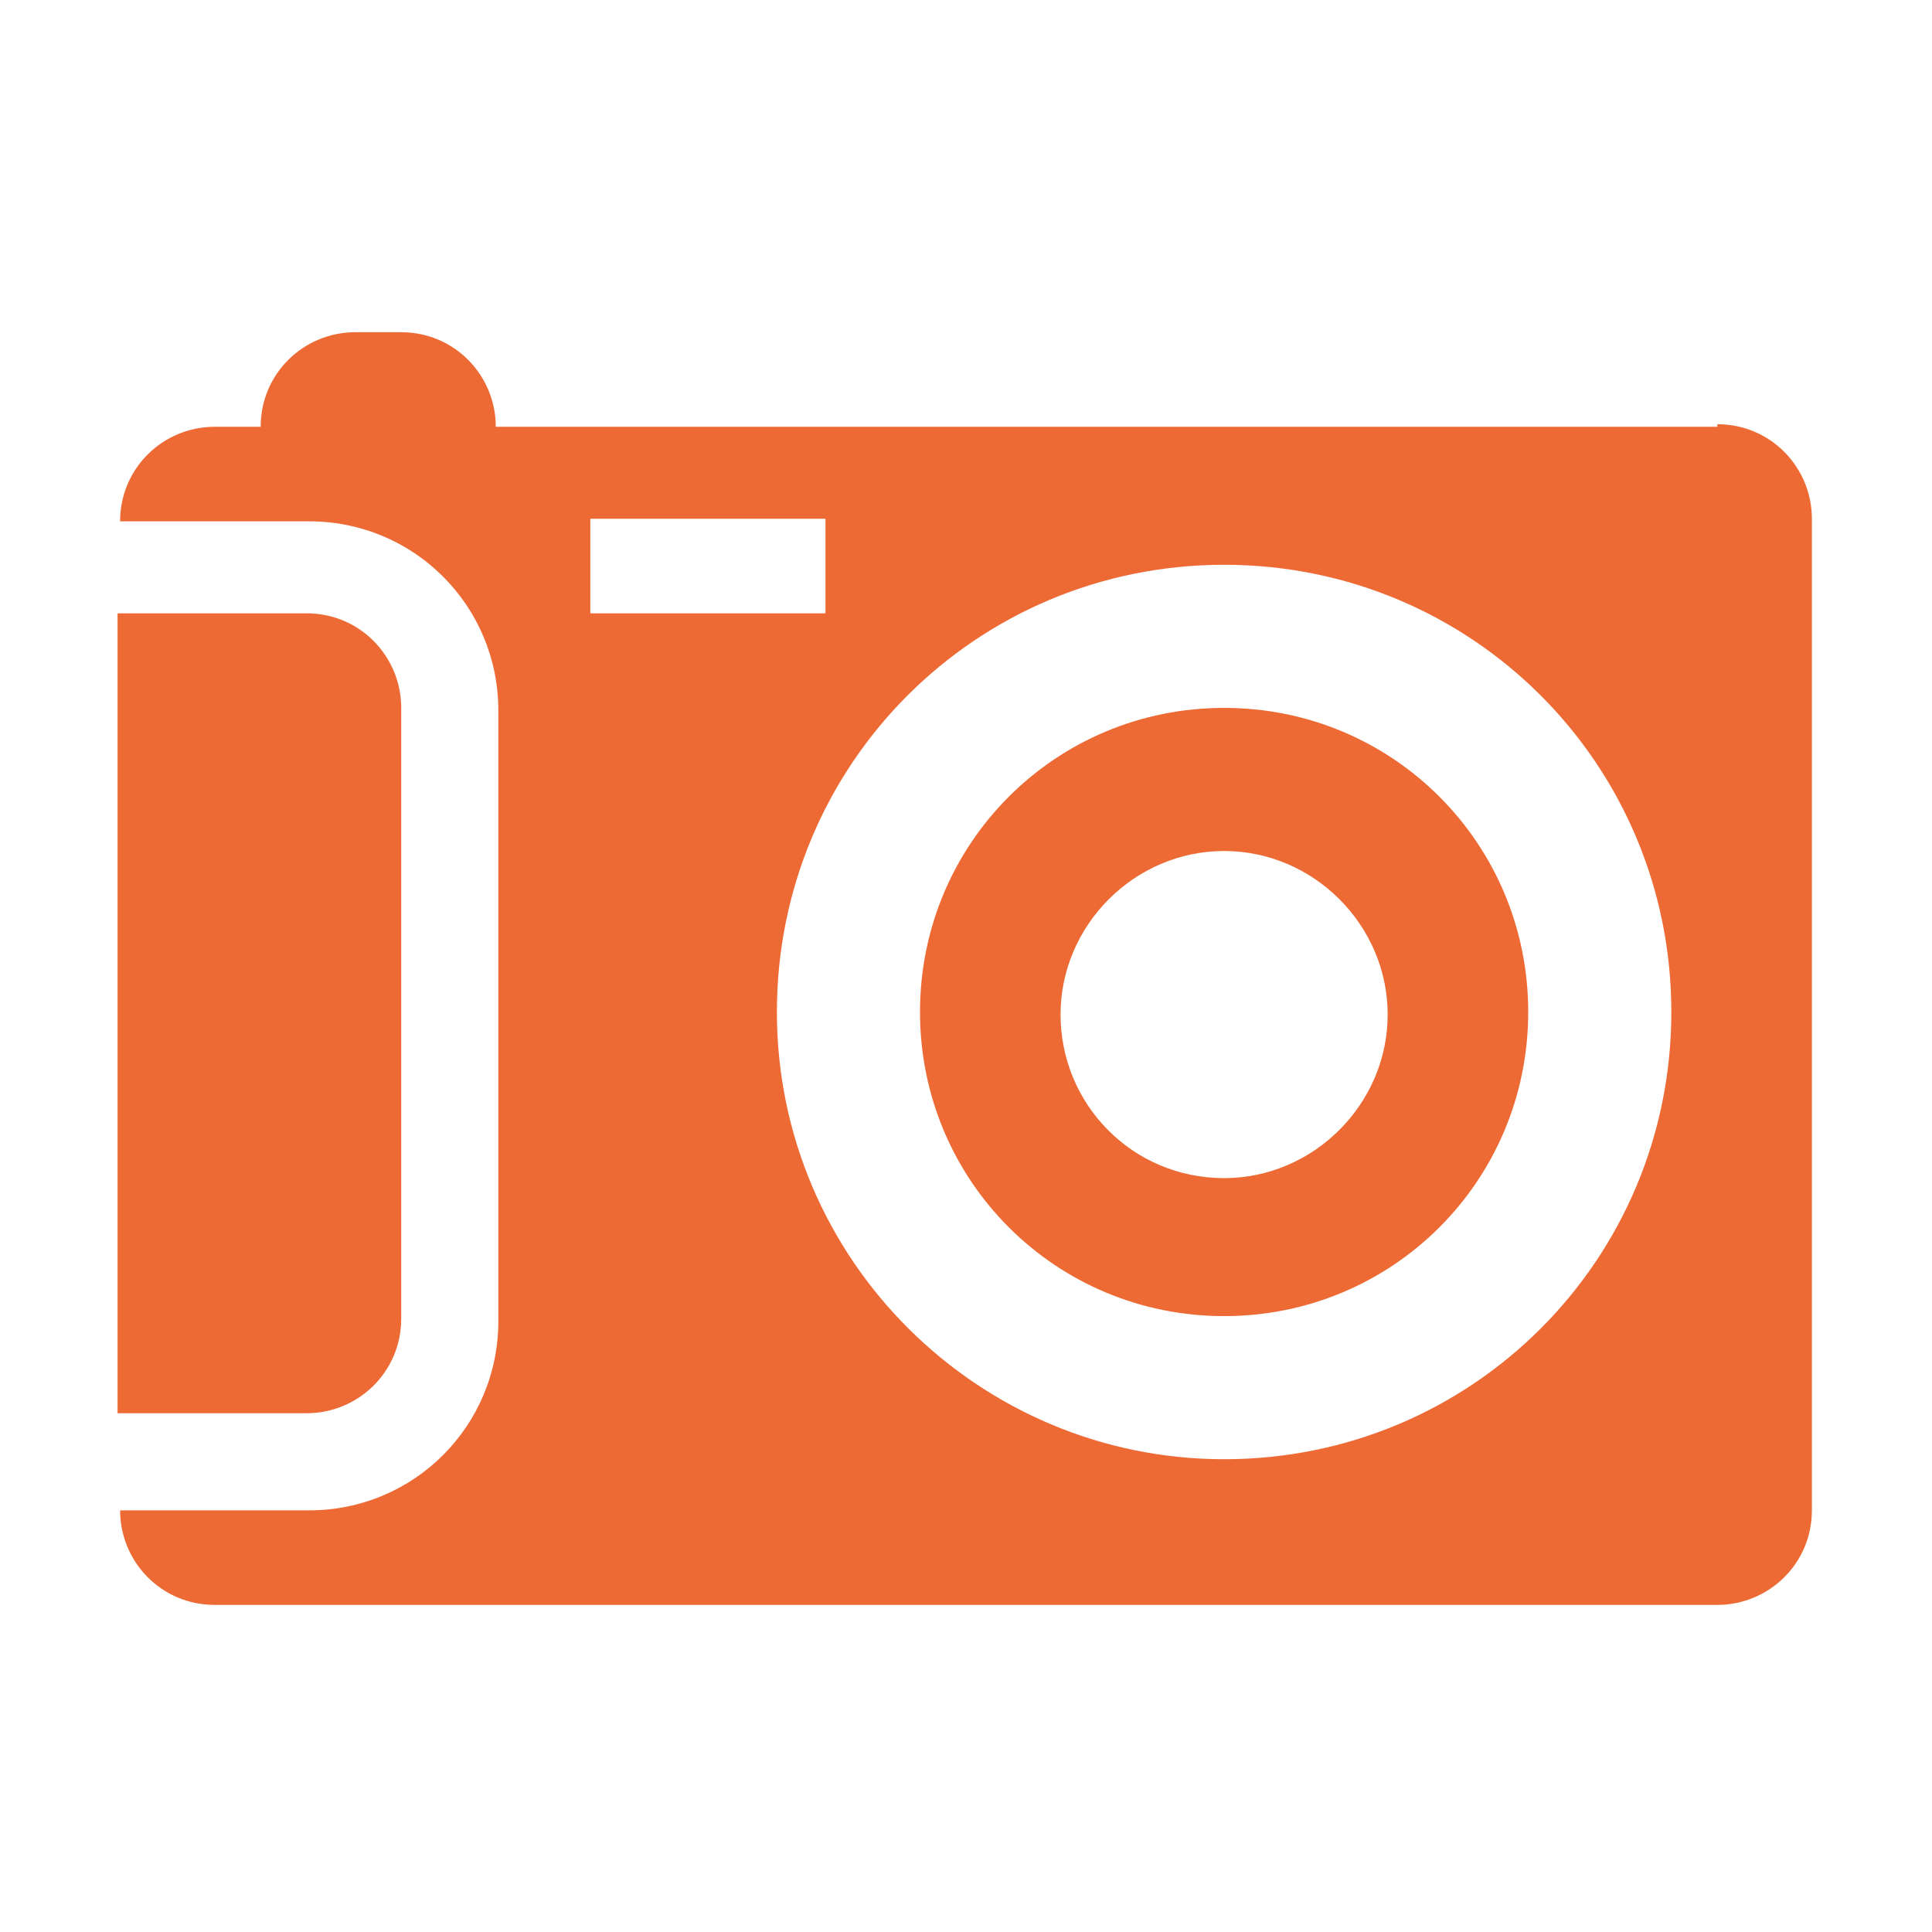
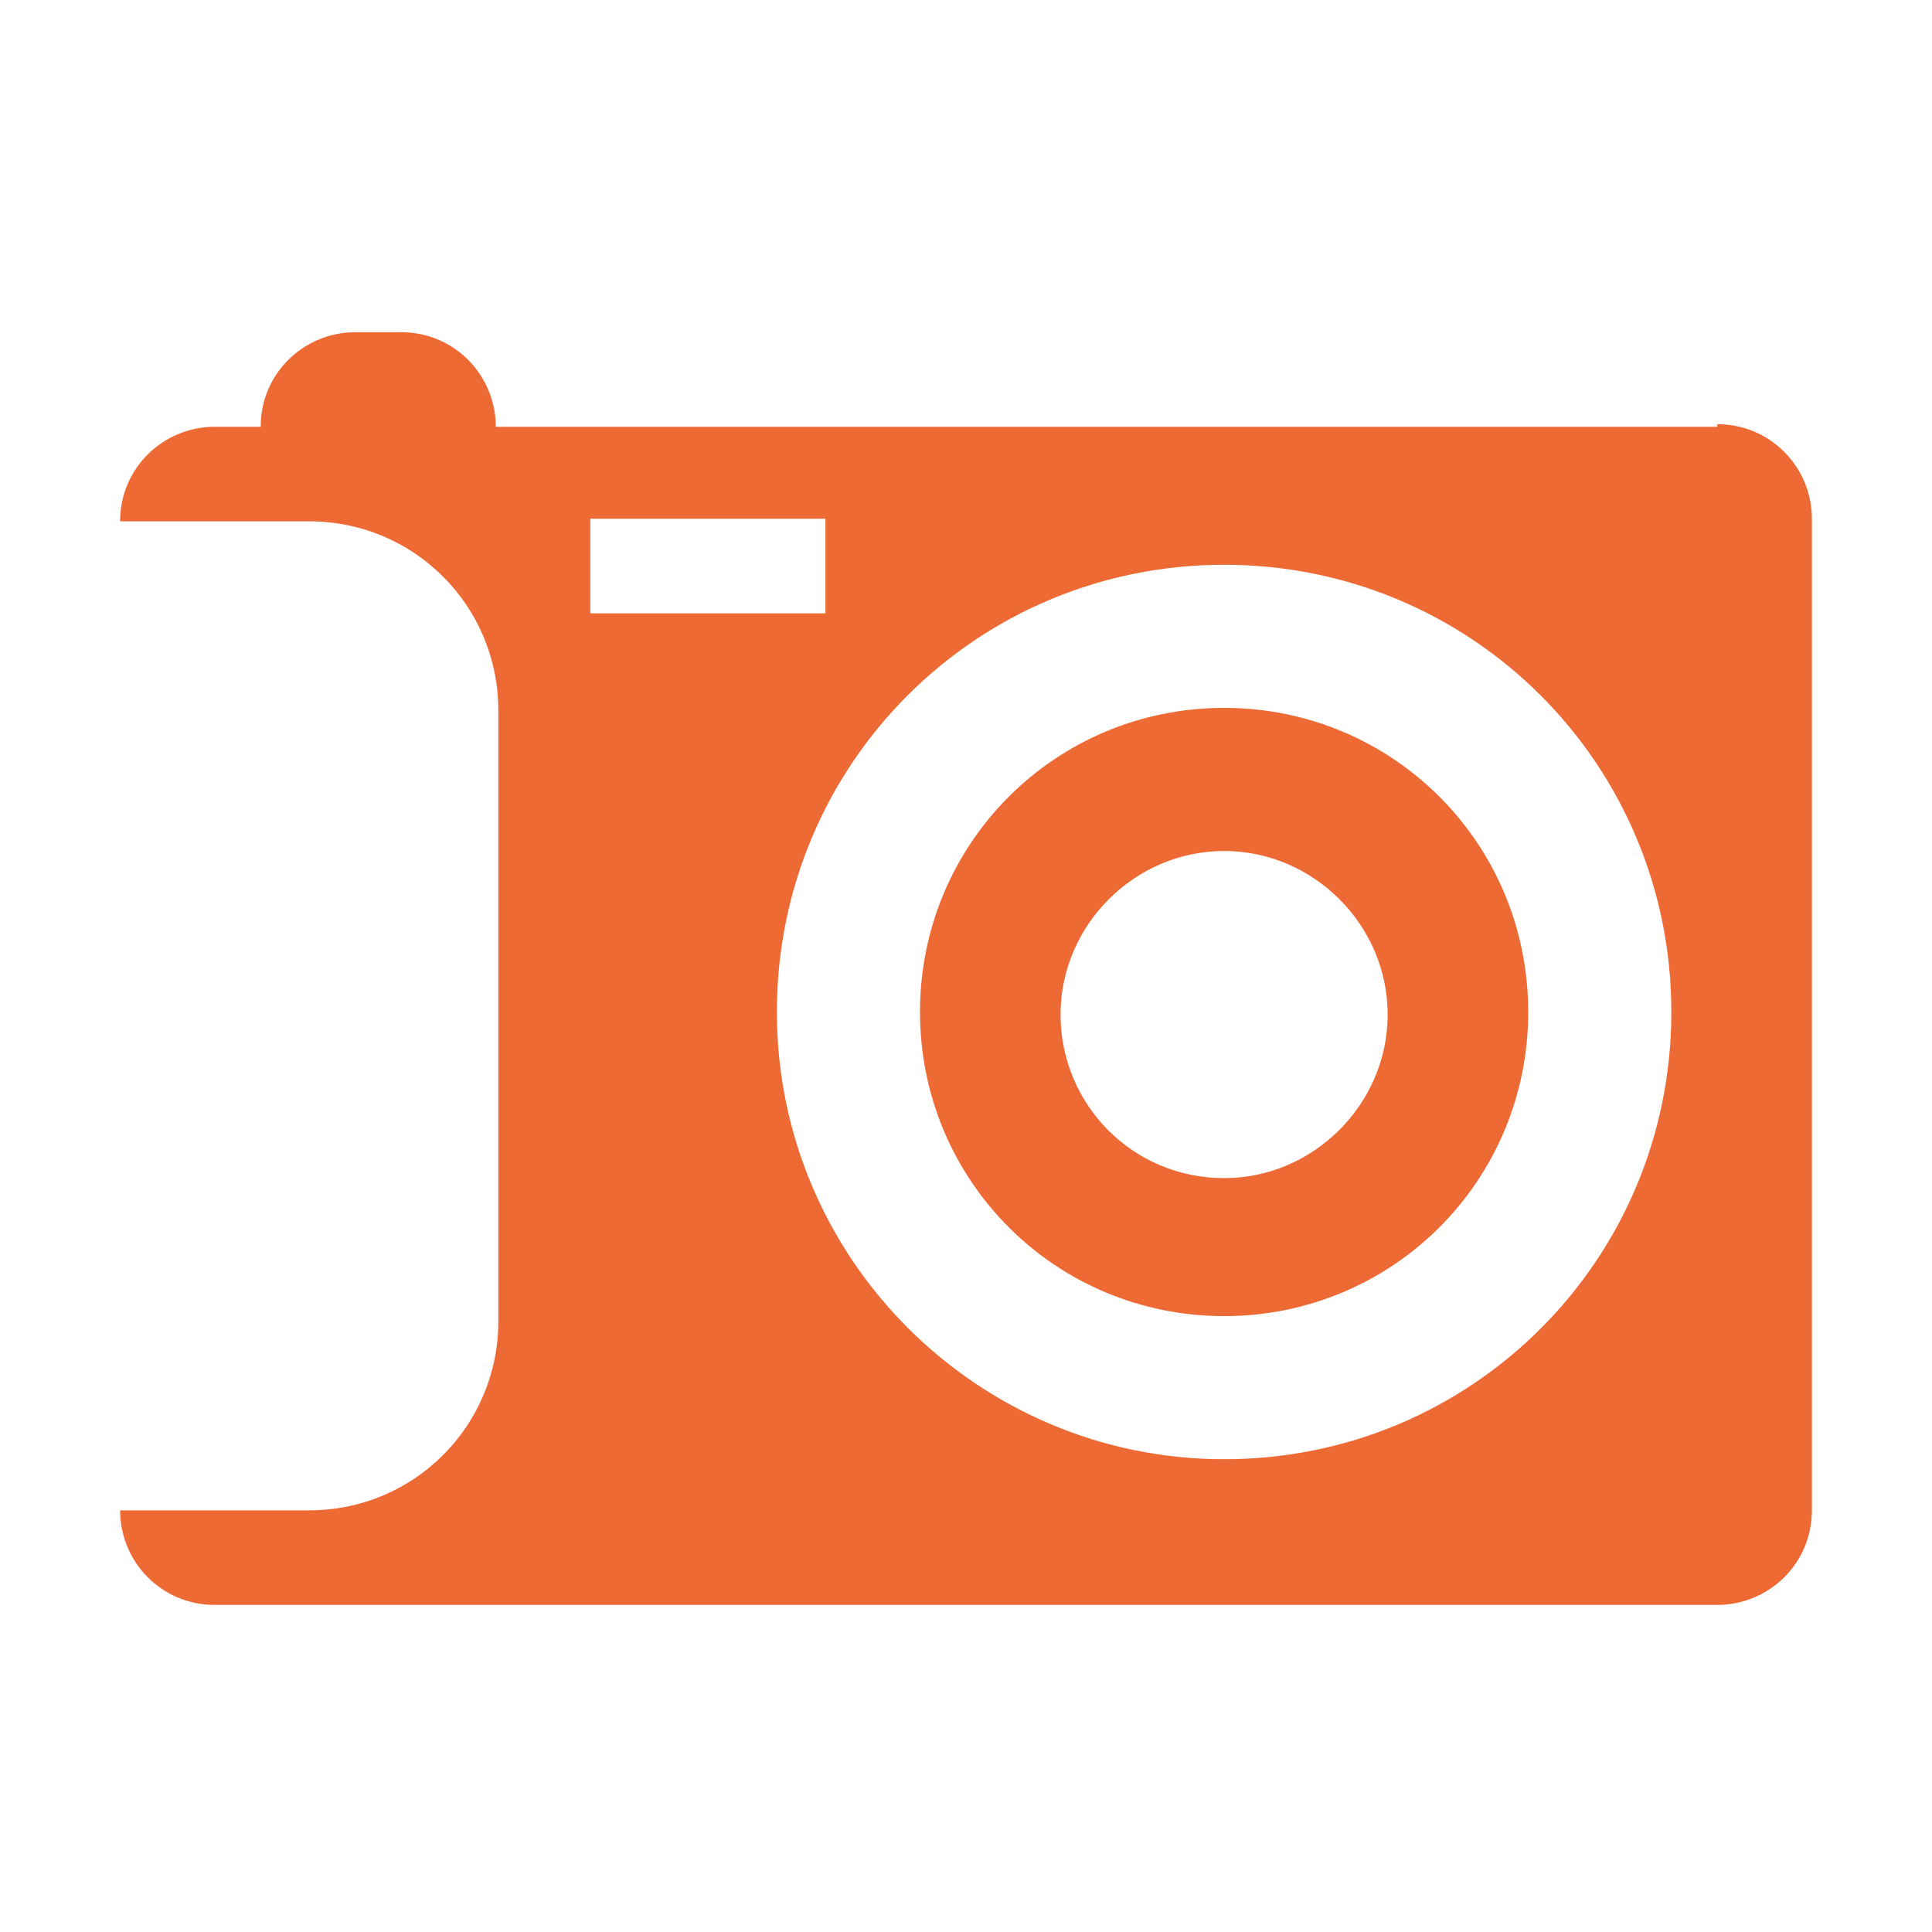
<svg xmlns="http://www.w3.org/2000/svg" id="Laag_1" version="1.1" viewBox="0 0 75.6 75.6">
  <defs>
    <style>
      .st0, .st1, .st2 {
        display: none;
      }

      .st0, .st3 {
        fill: #3a4a54;
      }

      .st1, .st4 {
        fill: #ed6a35;
      }
    </style>
  </defs>
  <path class="st1" d="M36.8,11.4C18.5,11.4,3.7,23.3,3.7,38s18.4,3.2,25.8,11.2c5.3,5.6-11.1,15.5,7.3,15.5s33.1-11.9,33.1-26.7-14.8-26.7-33.1-26.7ZM17.5,35.3c-2.5,0-4.6-2.1-4.6-4.6s2.1-4.6,4.6-4.6,4.6,2.1,4.6,4.6-2.1,4.6-4.6,4.6ZM30.4,26.1c-2.5,0-4.6-2.1-4.6-4.6s2.1-4.6,4.6-4.6,4.6,2.1,4.6,4.6-2.1,4.6-4.6,4.6ZM41.4,61c-3.6,0-6.4-2.1-6.4-4.6s2.9-4.6,6.4-4.6,6.4,2.1,6.4,4.6-2.9,4.6-6.4,4.6ZM43.2,26.1c-2.5,0-4.6-2.1-4.6-4.6s2.1-4.6,4.6-4.6,4.6,2.1,4.6,4.6-2.1,4.6-4.6,4.6ZM51.5,28.8c0-2.5,2.1-4.6,4.6-4.6s4.6,2.1,4.6,4.6-2.1,4.6-4.6,4.6-4.6-2.1-4.6-4.6ZM59.8,46.3c-2.5,0-4.6-2.1-4.6-4.6s2.1-4.6,4.6-4.6,4.6,2.1,4.6,4.6-2.1,4.6-4.6,4.6Z" />
  <g class="st2">
    <path class="st3" d="M57.5,26.1h-12.9c-2,0-3.7-1.6-3.7-3.7v-12.9h-20.2c-2,0-3.7,1.6-3.7,3.7v18.4h40.4v-5.5Z" />
-     <path class="st3" d="M48.3,22.4h9.2l-12.9-12.9v9.2c0,2,1.6,3.7,3.7,3.7Z" />
-     <path class="st3" d="M64.9,35.3h-5.5v23.1c2.2,1.3,3.7,3.6,3.7,6.3s-.4,2.6-1,3.7h2.9c2,0,3.7-1.6,3.7-3.7v-25.7c0-2-1.6-3.7-3.7-3.7Z" />
    <path class="st3" d="M15.2,58.3v-8.4h-3.7v-3.7h3.7v-3.7h-3.7v-3.7h3.7v-3.7h-5.5c-2,0-3.7,1.6-3.7,3.7v25.7c0,2,1.6,3.7,3.7,3.7h2.9c-.6-1.1-1-2.3-1-3.7,0-2.7,1.5-5.1,3.7-6.3Z" />
    <rect class="st3" x="18.9" y="35.3" width="36.8" height="22.1" />
    <path class="st3" d="M56.9,61.2c-.4-.1-.8-.2-1.2-.2H18.9c-.4,0-.8,0-1.2.2-1.4.5-2.5,1.9-2.5,3.5s1.6,3.7,3.7,3.7h36.8c2,0,3.7-1.6,3.7-3.7s-1-3-2.5-3.5Z" />
  </g>
  <g class="st2">
    <path class="st3" d="M14.5,65.7l-3-2.1c-2.7-1.9,6.5-14.9,9.1-13.1l3,2.1c4,2.8,7.5,2.2,10.2-1.7l12.3-17.6c2.8-3.9,2.1-7.4-1.9-10.2l-3-2.1c-2.7-1.9,7.3-16.1,10-14.2l3,2.1c9.3,6.5,9.3,17.6,2.9,26.8l-16.5,23.5c-6.4,9.2-16.8,13-26.2,6.4Z" />
  </g>
  <path class="st0" d="M66.2,34l-25.7-25.1c-.7-.7-1.7-1.2-2.7-1.2s-2,.4-2.7,1.2l-25.7,25.1c-1,1.1-1.3,2.6-.7,4,.6,1.3,1.9,2.2,3.4,2.2h9.2v23.9c0,2,1.6,3.7,3.7,3.7h25.7c2,0,3.7-1.6,3.7-3.7v-23.9h9.2c1.5,0,2.8-.9,3.4-2.2.6-1.3.3-2.9-.7-4Z" />
  <g class="st2">
    <path class="st3" d="M67.2,13.9c0-2-1.6-3.7-3.7-3.7H12.1c-2,0-3.7,1.6-3.7,3.7v38.6h58.8V13.9ZM61.7,47H13.9V15.7h47.8v31.3Z" />
-     <path class="st3" d="M43.3,56.2v1.8l-1.8,1.8h-7.4l-1.8-1.8v-1.8H4.7v5.5c0,2,1.6,3.7,3.7,3.7h58.8c2,0,3.7-1.6,3.7-3.7v-5.5h-27.6Z" />
  </g>
  <g class="st2">
    <path class="st3" d="M37.8,60.1c-15.8,0-26.9-4.8-29.1-11.1-.2.6-.3,1.3-.3,1.9v7.4c0,7.1,12.2,12.9,29.4,12.9s29.4-5.8,29.4-12.9v-7.4c0-.6-.1-1.2-.3-1.9-2.1,6.3-13.3,11.1-29.1,11.1Z" />
    <path class="st3" d="M37.8,43.5c-15.7,0-26.9-4.8-29.1-11-.2.6-.4,1.2-.4,1.8v7.4c0,7.1,12.2,12.9,29.4,12.9s29.4-5.8,29.4-12.9v-7.4c0-.6-.1-1.2-.4-1.8-2.2,6.2-13.3,11-29.1,11Z" />
    <path class="st3" d="M37.8,4.9c-17.3,0-29.4,5.8-29.4,12.9v7.4c0,7.1,12.2,12.9,29.4,12.9s29.4-5.8,29.4-12.9v-7.4c0-7.1-12.2-12.9-29.4-12.9Z" />
  </g>
  <g>
    <path class="st4" d="M67.2,16.7H19.4c0-2-1.6-3.7-3.7-3.7h-1.8c-2,0-3.7,1.6-3.7,3.7h-1.8c-2,0-3.7,1.6-3.7,3.7h7.4c4.1,0,7.4,3.3,7.4,7.4v23.9c0,4.1-3.3,7.4-7.4,7.4h-7.4c0,2,1.6,3.7,3.7,3.7h58.8c2,0,3.7-1.6,3.7-3.7V20.3c0-2-1.6-3.7-3.7-3.7ZM23.1,20.3h9.2v3.7h-9.2v-3.7ZM47.9,57.1c-9.6,0-17.5-7.8-17.5-17.5s7.8-17.5,17.5-17.5,17.5,7.8,17.5,17.5-7.8,17.5-17.5,17.5Z" />
    <path class="st4" d="M47.9,27.7c-6.6,0-11.9,5.3-11.9,11.9s5.3,11.9,11.9,11.9,11.9-5.3,11.9-11.9-5.3-11.9-11.9-11.9ZM47.9,46.1c-3.6,0-6.4-2.9-6.4-6.4s2.9-6.4,6.4-6.4,6.4,2.9,6.4,6.4-2.9,6.4-6.4,6.4Z" />
-     <path class="st4" d="M15.7,51.6v-23.9c0-2-1.6-3.7-3.7-3.7h-7.4v31.3h7.4c2,0,3.7-1.6,3.7-3.7Z" />
  </g>
  <g class="st2">
    <path class="st3" d="M61.1,34.1H13.3c-2,0-3.7,1.6-3.7,3.7v29.4c0,2,1.6,3.7,3.7,3.7h47.8c2,0,3.7-1.6,3.7-3.7v-29.4c0-2-1.6-3.7-3.7-3.7ZM39.7,53.7l1.2,8h-7.4l1.2-8c-1.8-.9-3.1-2.8-3.1-4.9s2.5-5.5,5.5-5.5,5.5,2.5,5.5,5.5-1.3,4-3.1,4.9Z" />
    <path class="st3" d="M28,30.4V13.9h18.4v16.5h9.2V13.9c0-5.1-4.1-9.2-9.2-9.2h-18.4c-5.1,0-9.2,4.1-9.2,9.2v16.5h9.2Z" />
  </g>
</svg>